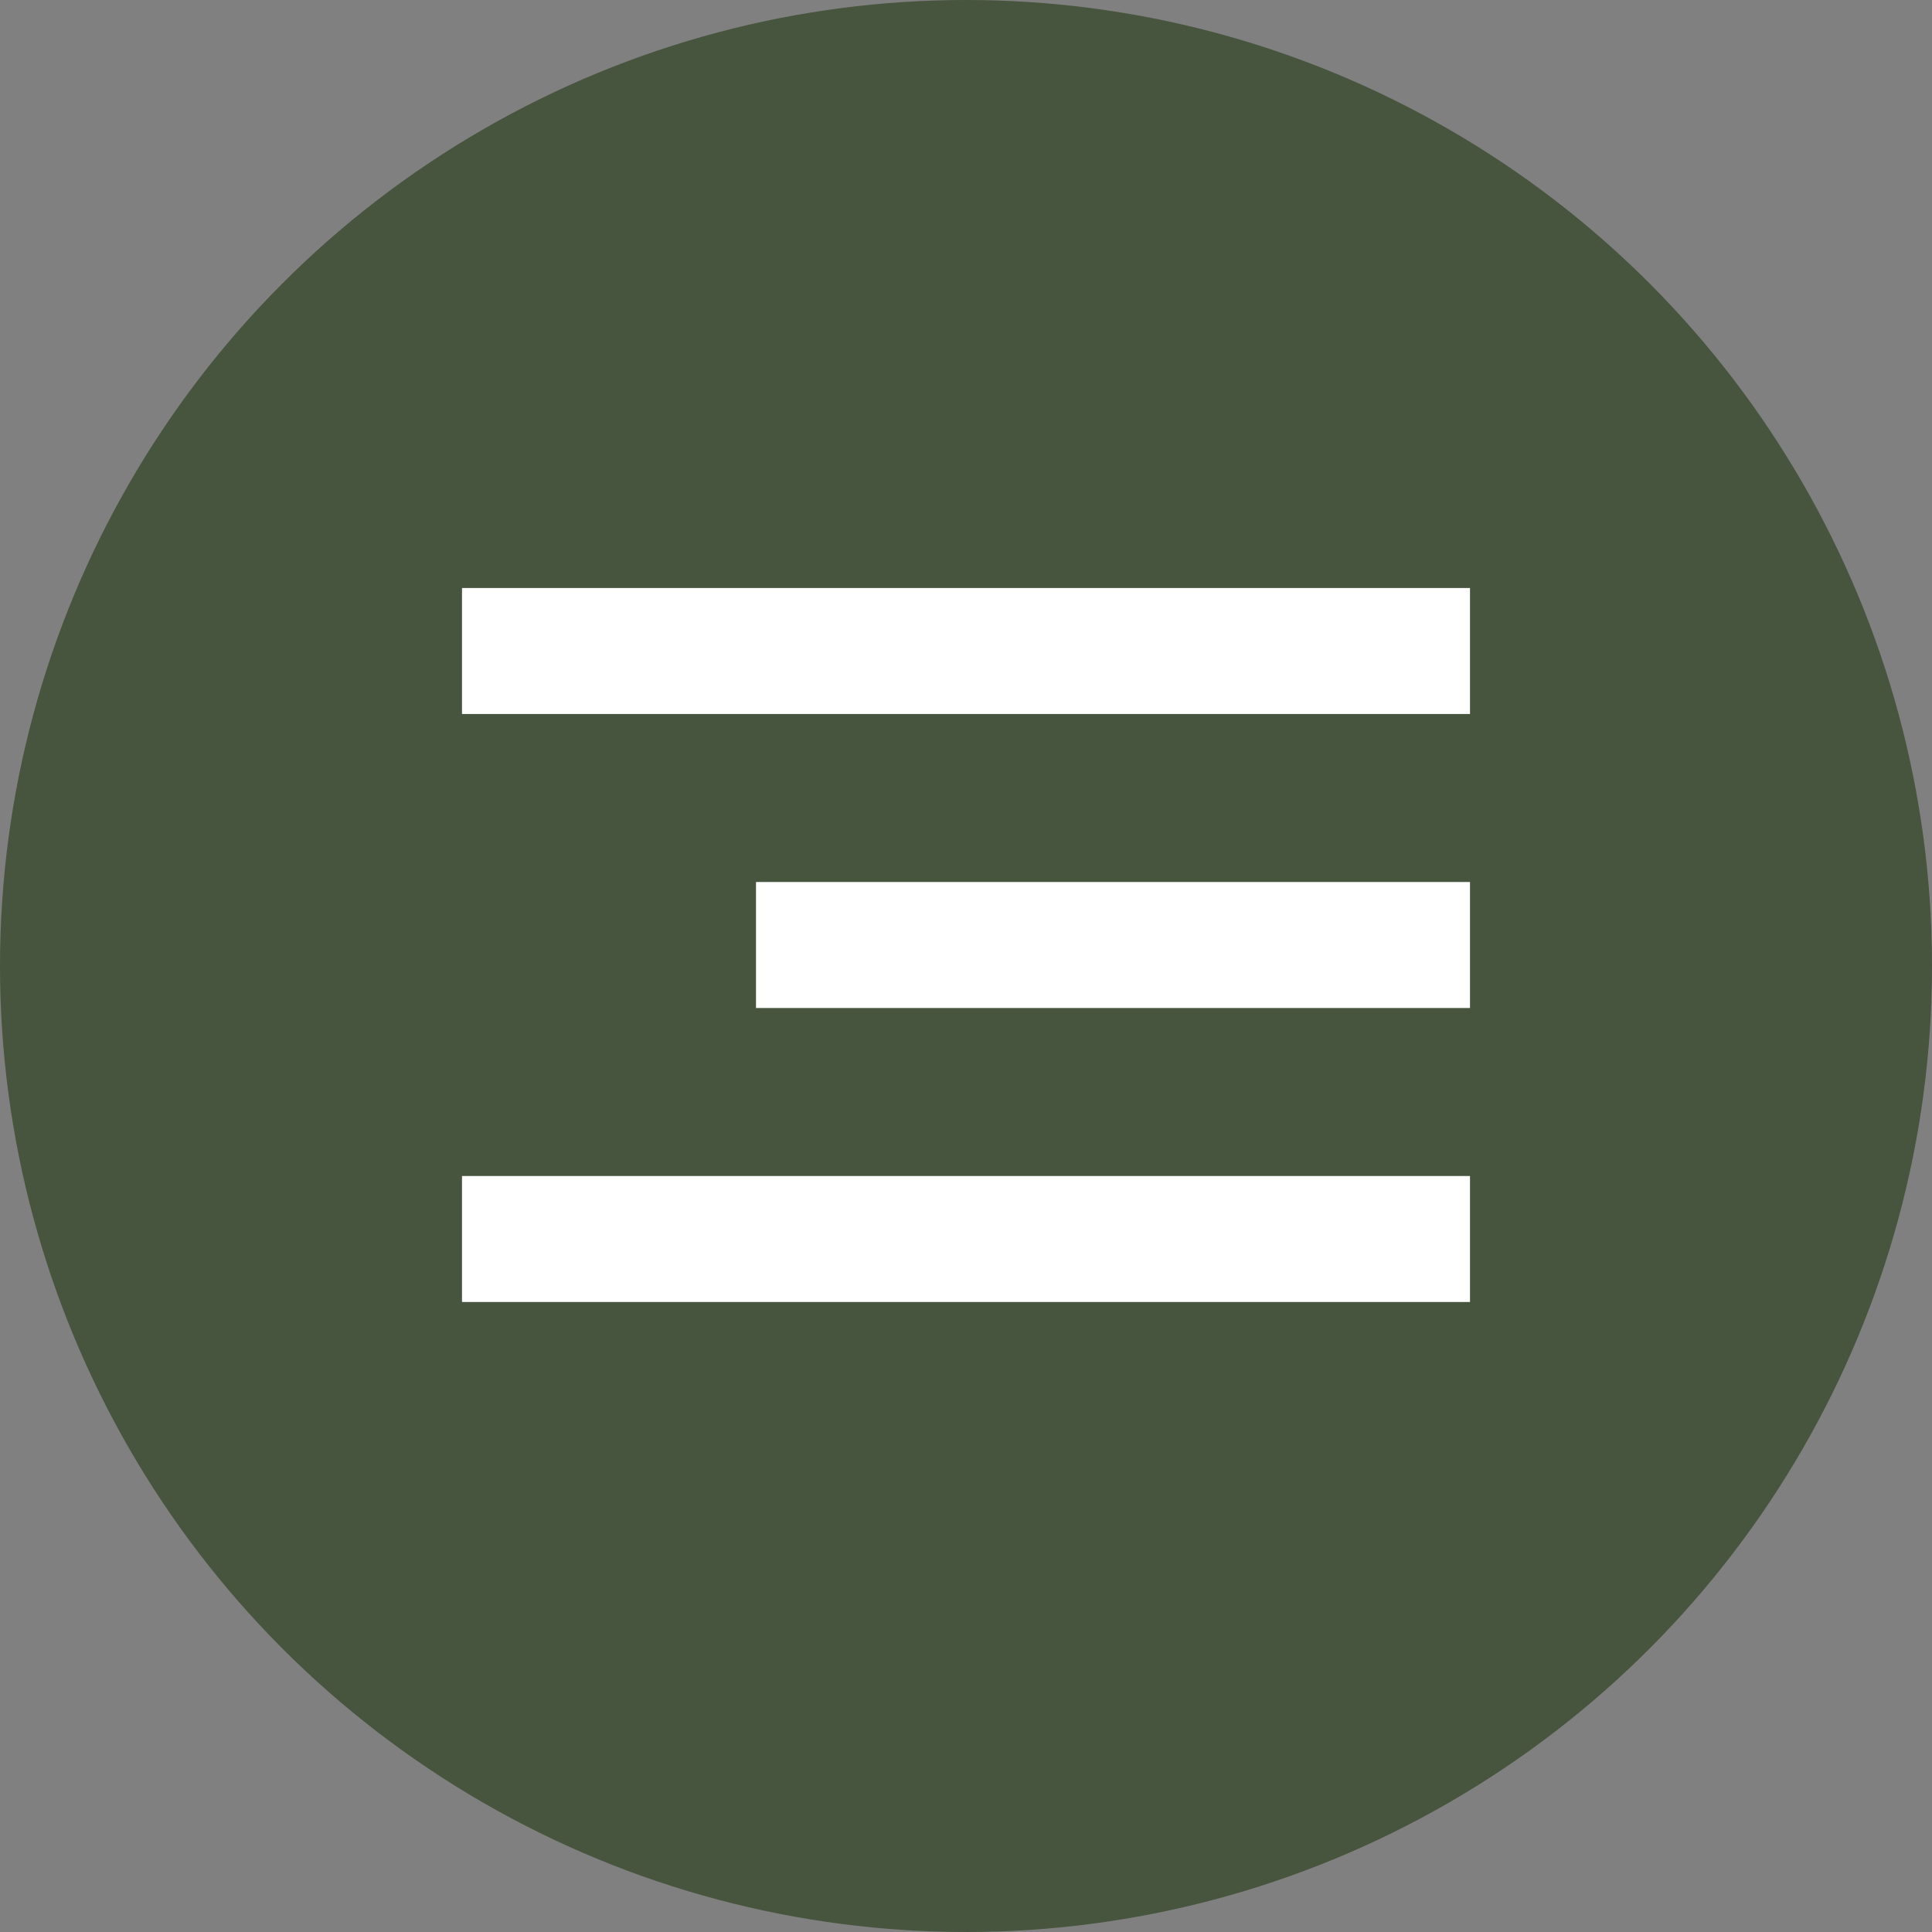
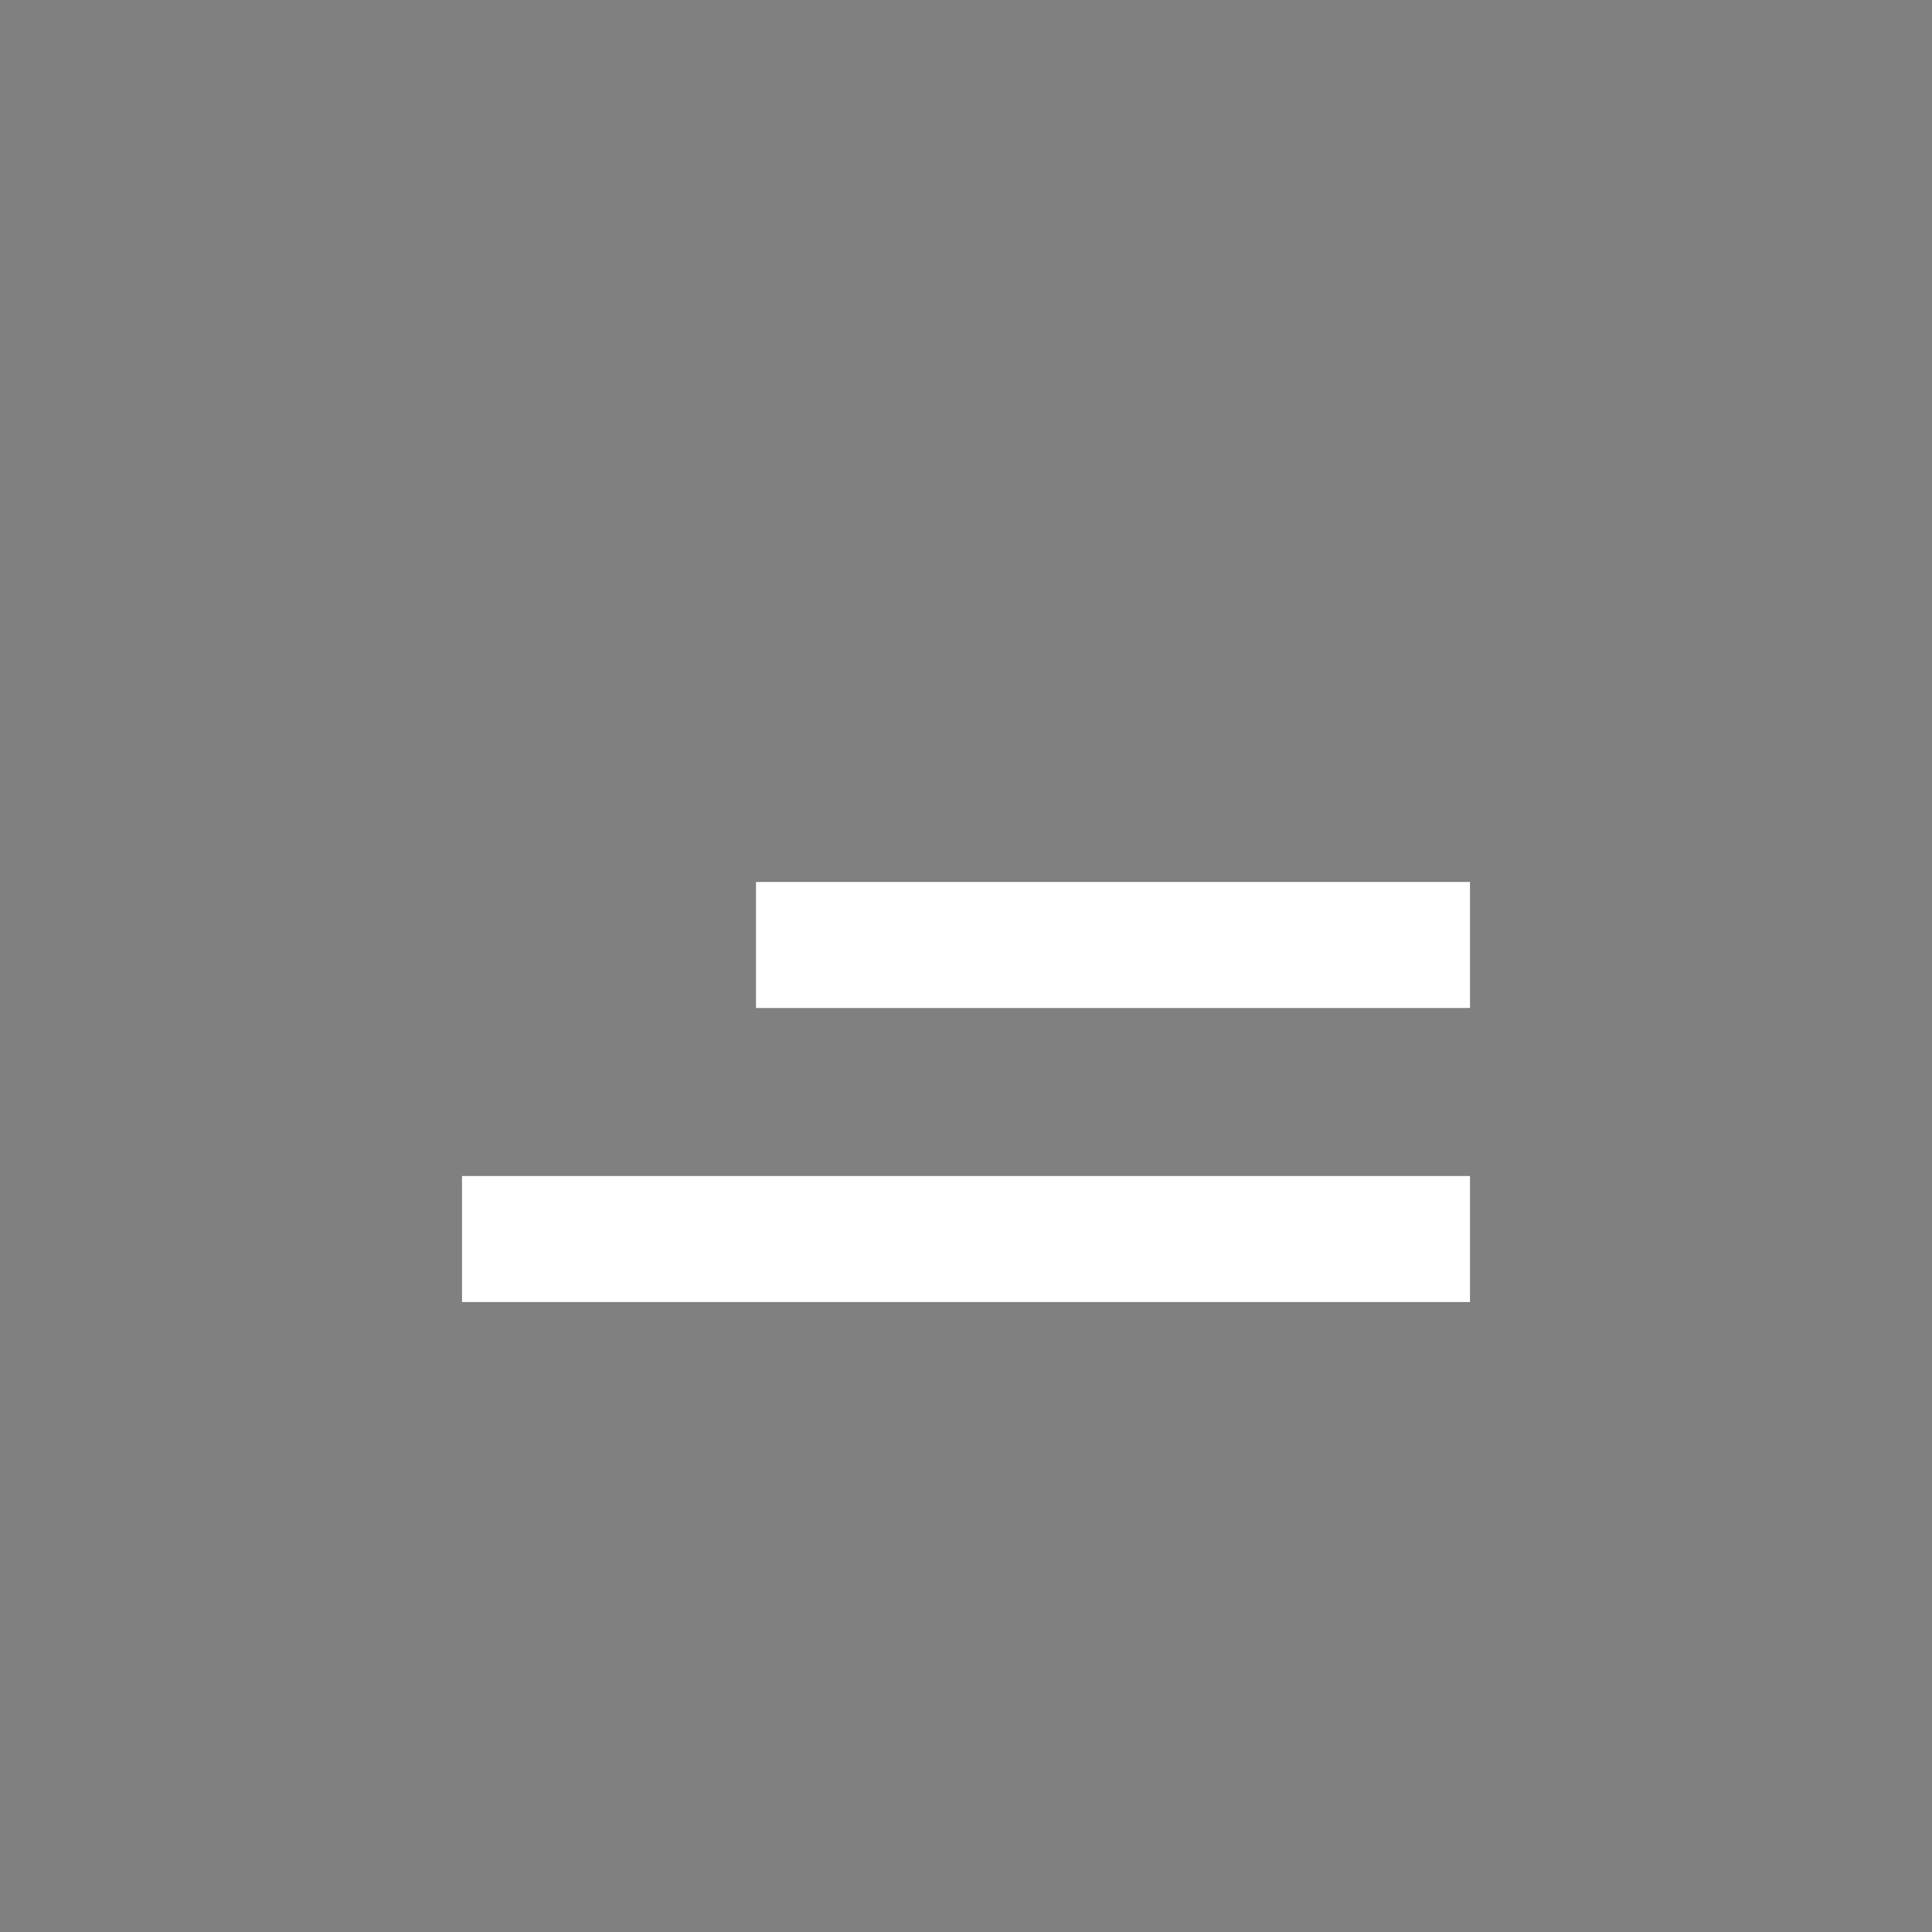
<svg xmlns="http://www.w3.org/2000/svg" width="46" height="46" viewBox="0 0 46 46" fill="none">
  <rect x="0" y="0" width="46" height="46" fill="#808080" stroke="none" />
-   <circle cx="23" cy="23" r="23" fill="#47543E" />
-   <rect x="11" y="14" width="24" height="3" fill="white" />
  <rect x="18" y="21" width="17" height="3" fill="white" />
  <rect x="11" y="28" width="24" height="3" fill="white" />
</svg>